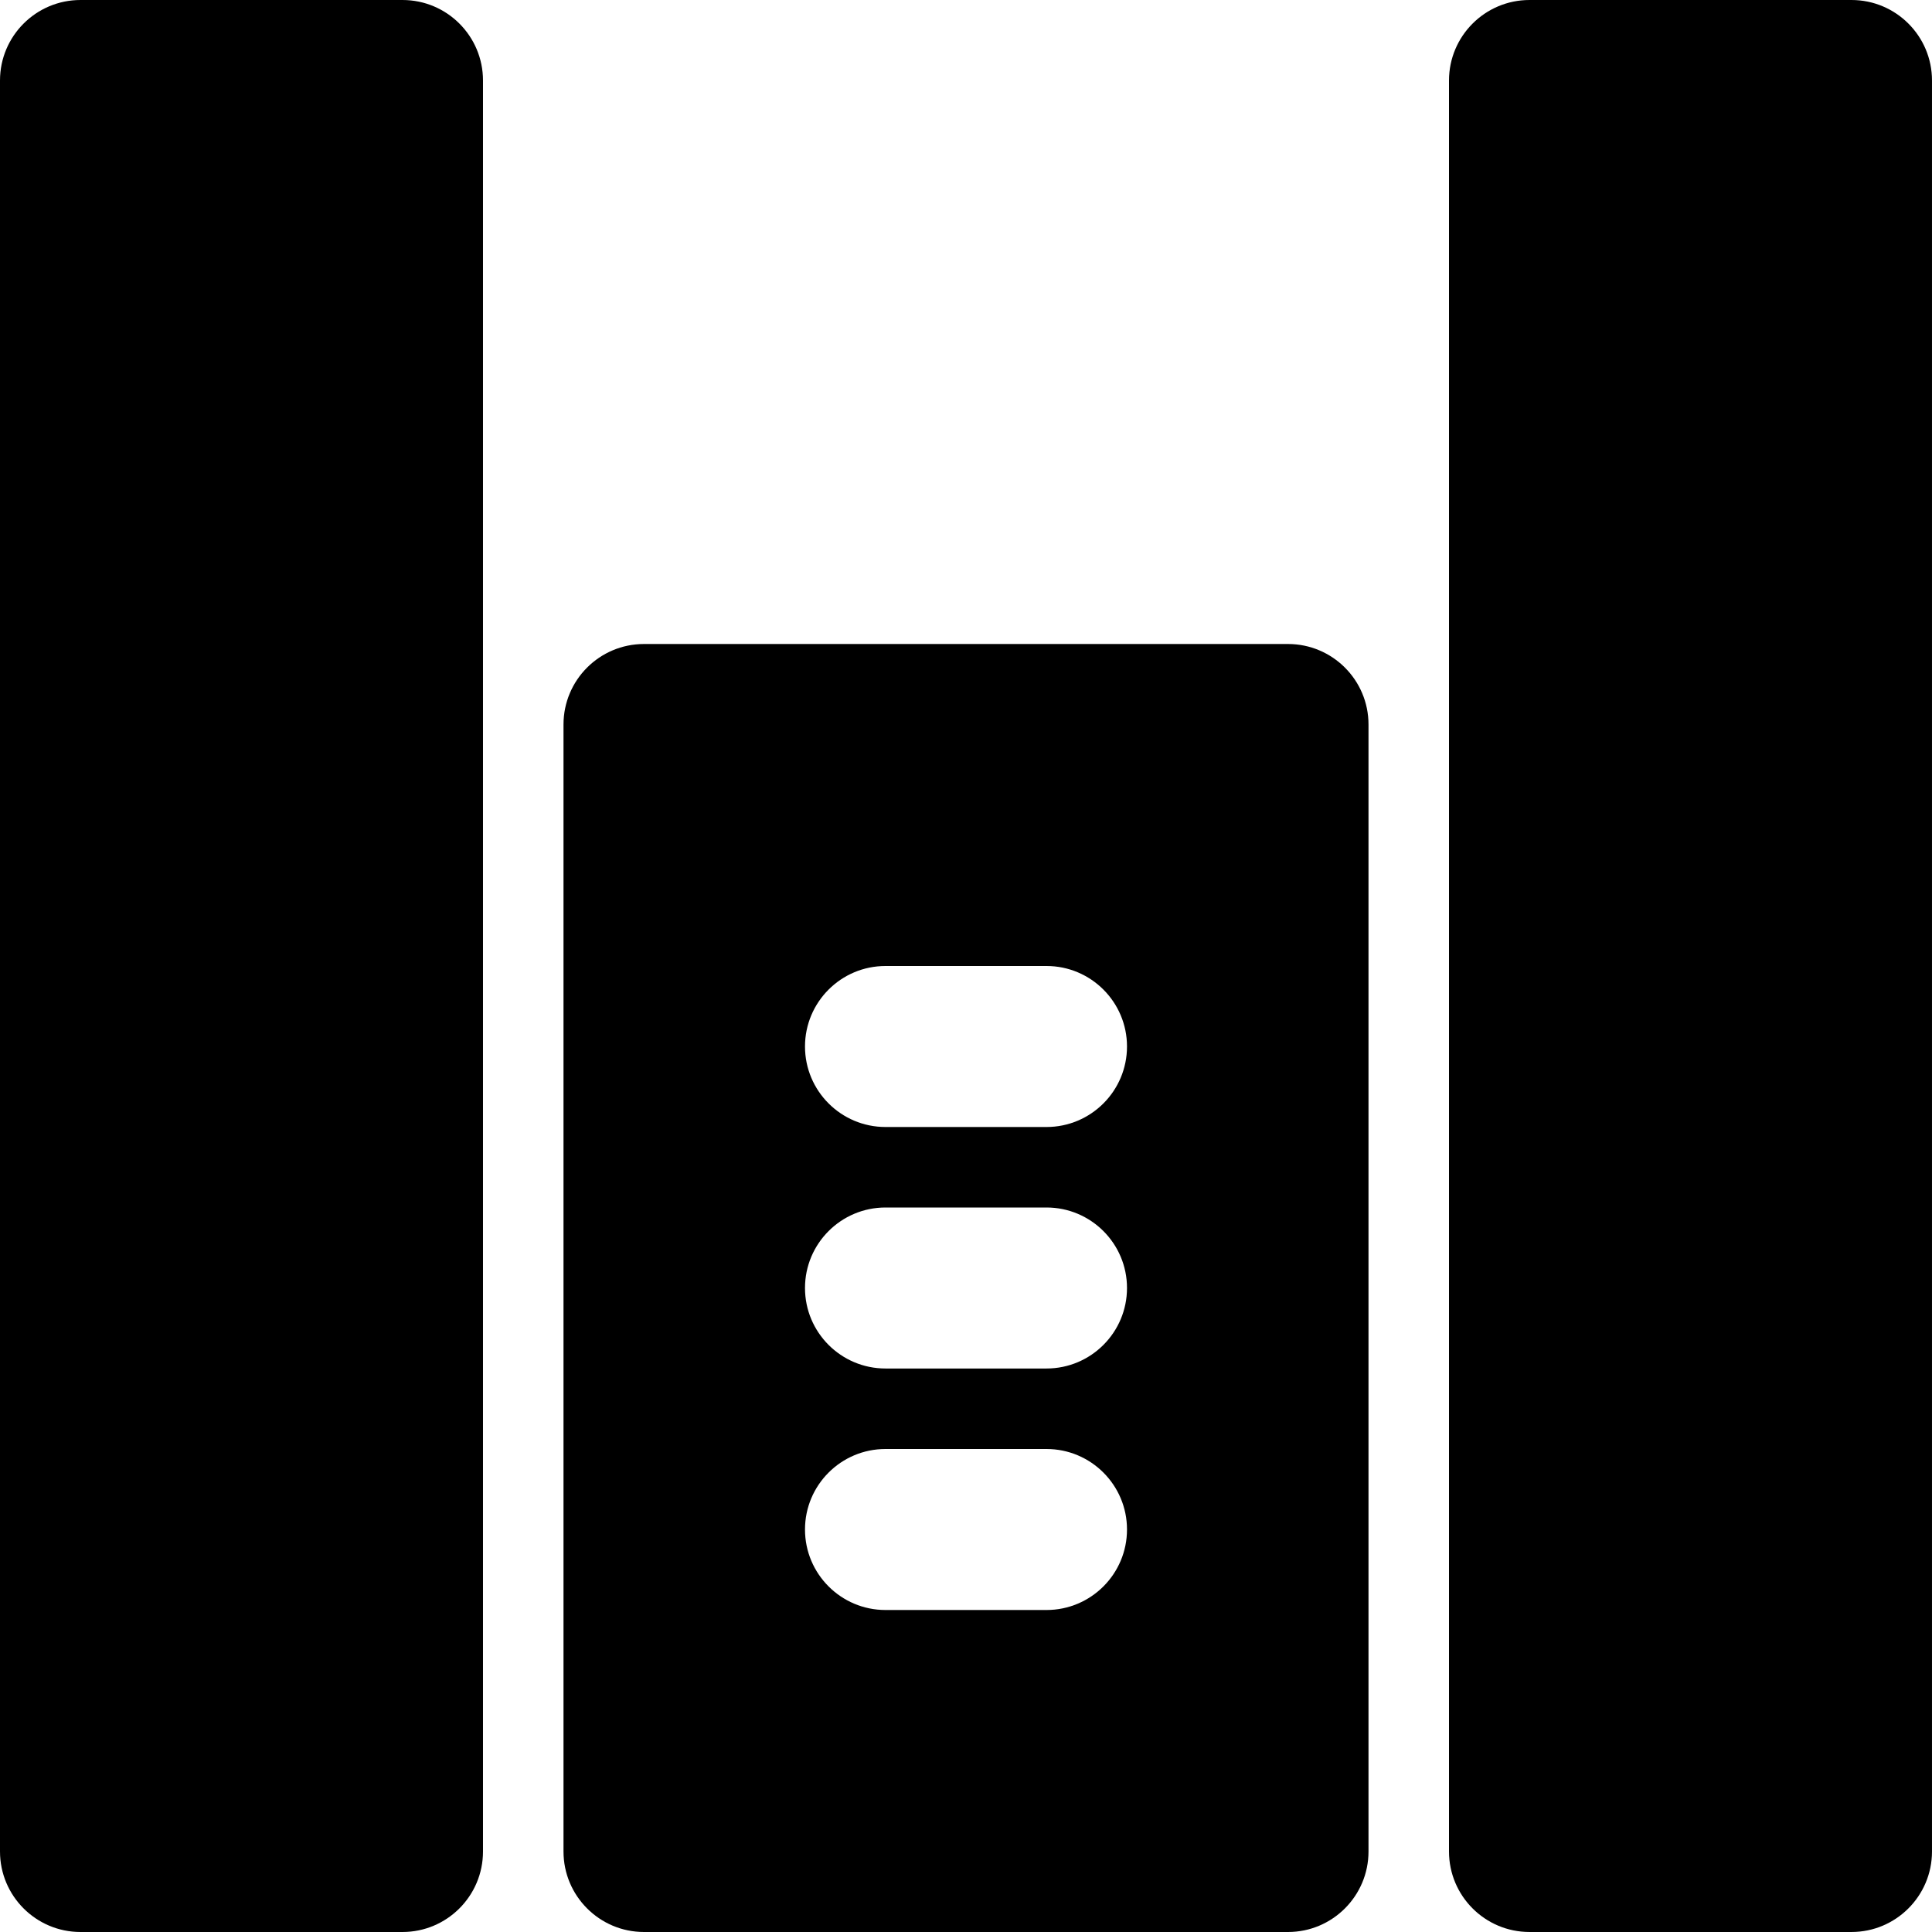
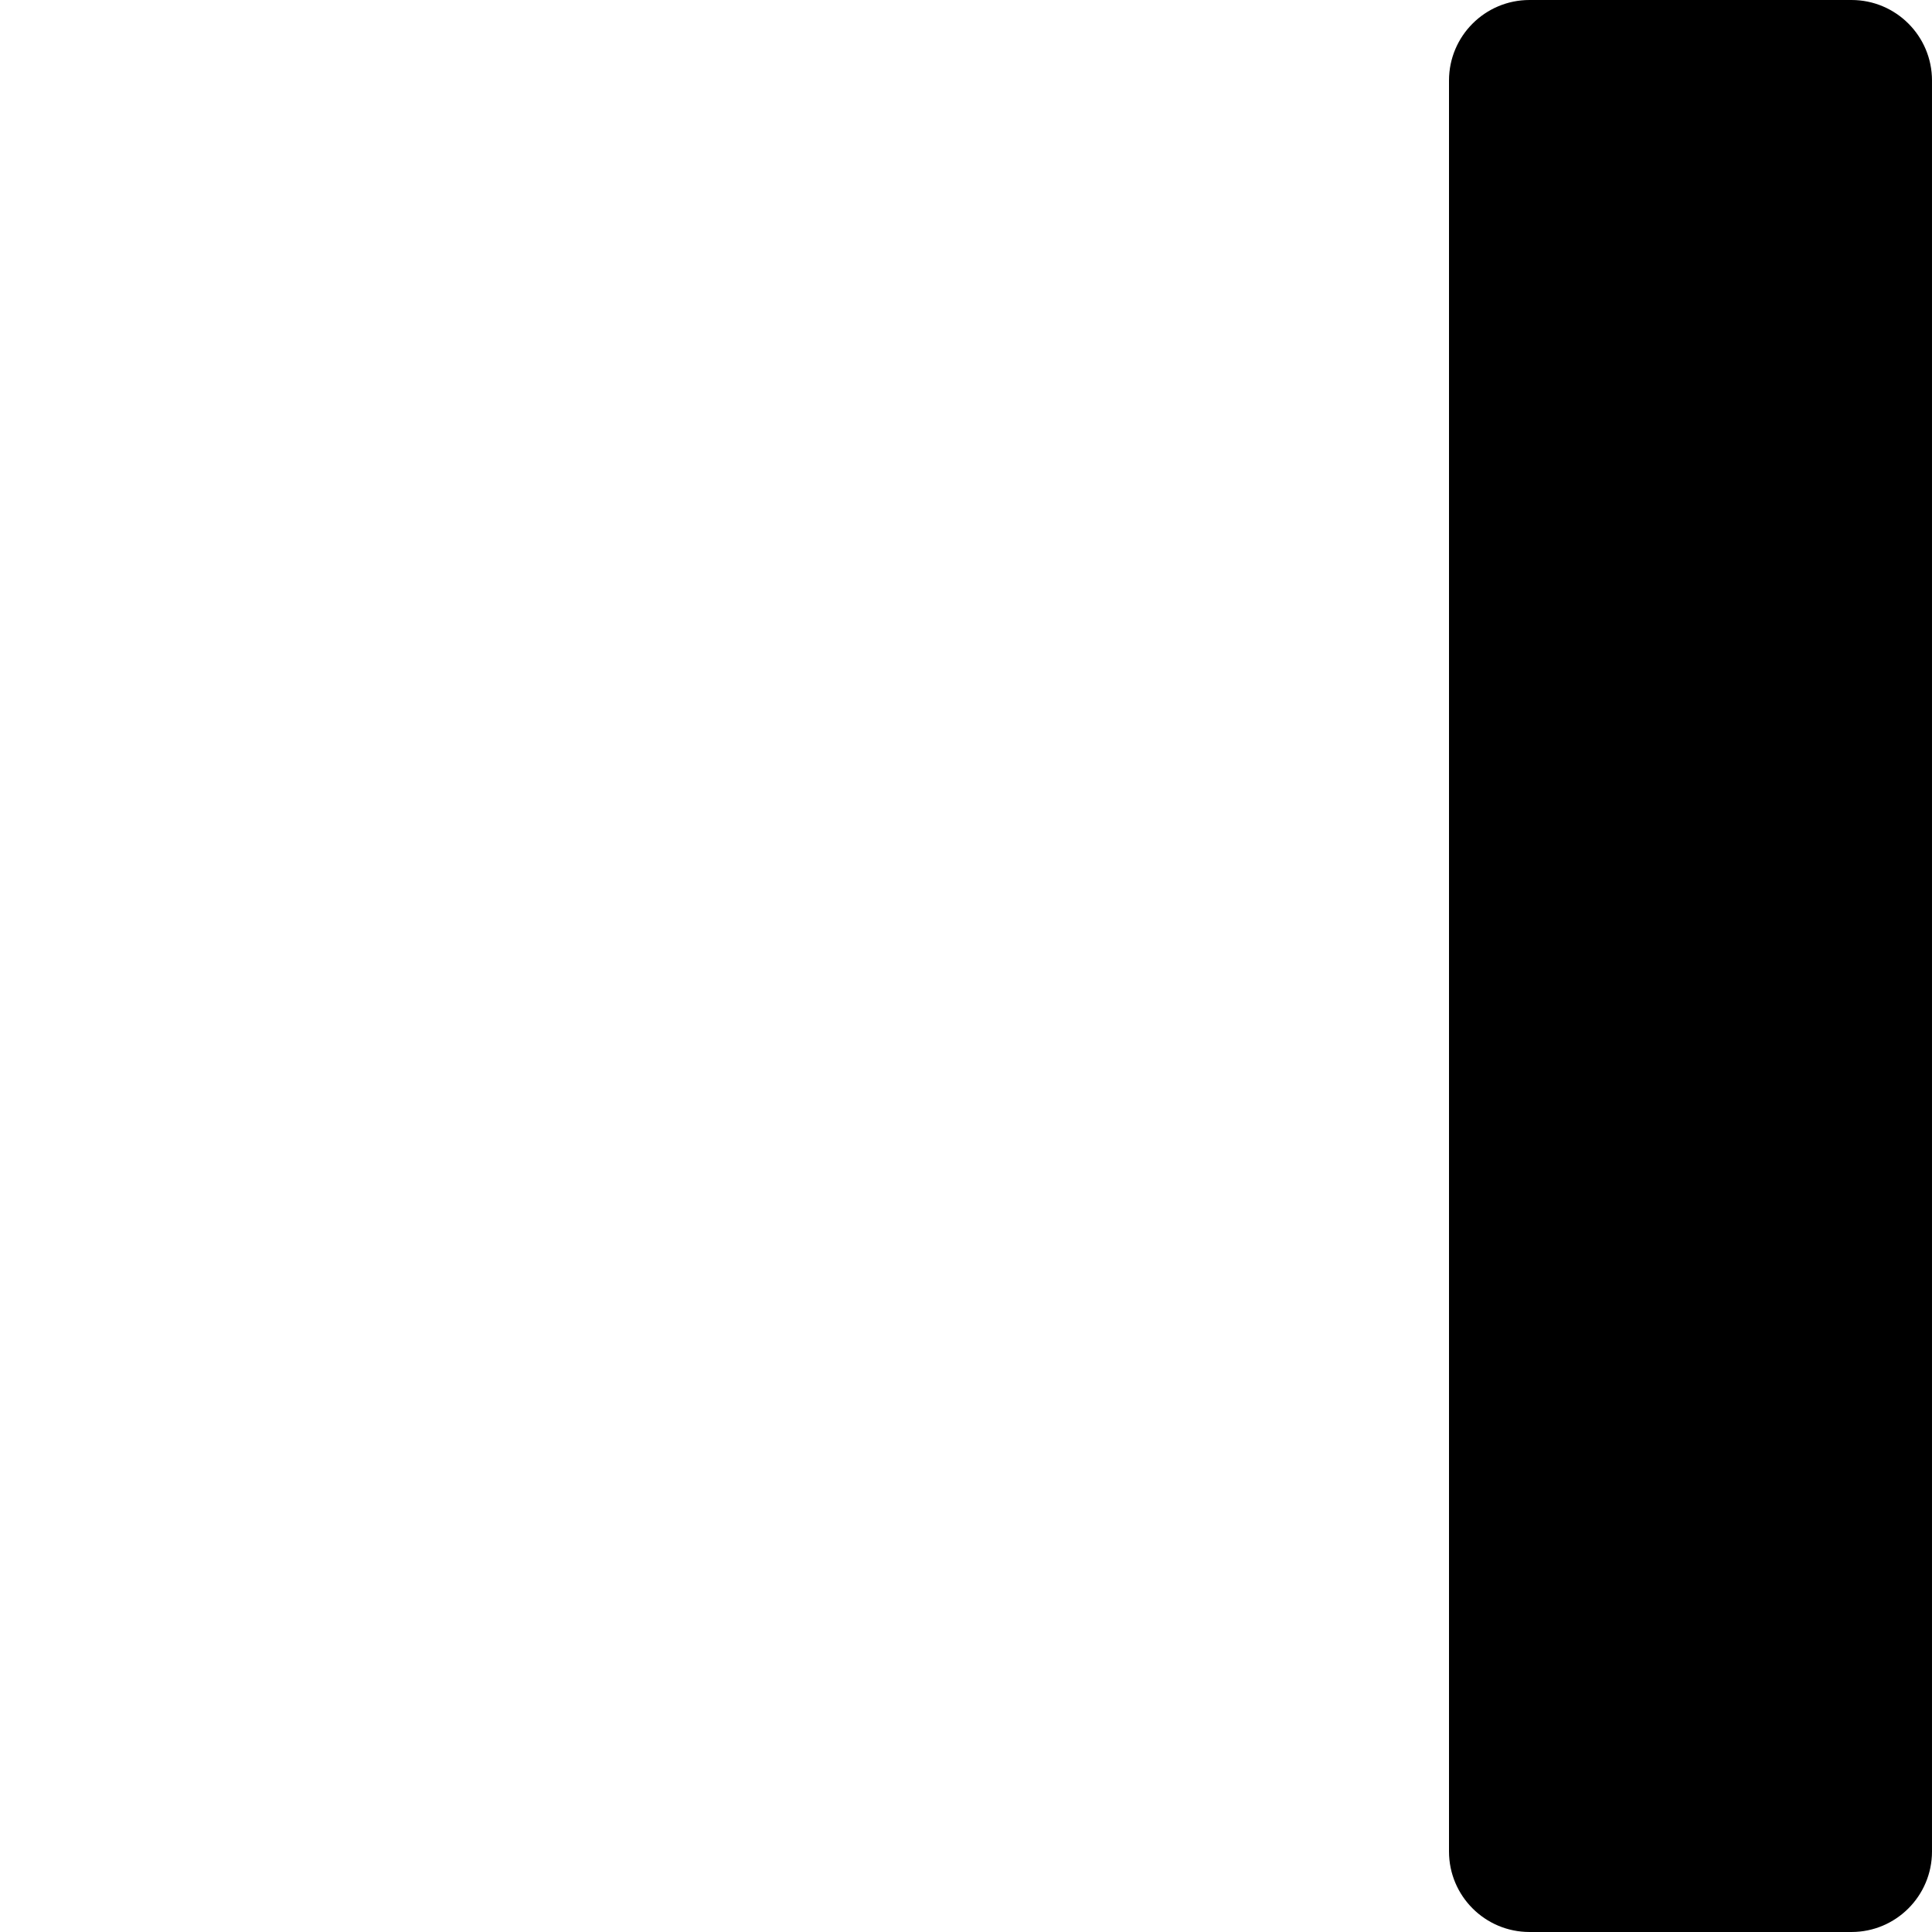
<svg xmlns="http://www.w3.org/2000/svg" fill="#000000" height="800px" width="800px" version="1.1" id="Layer_1" viewBox="0 0 512 512" xml:space="preserve">
  <g>
    <g>
      <g>
-         <path d="M106.667,0H21.333C9.557,0,0,9.557,0,21.333v469.333C0,502.443,9.557,512,21.333,512h85.333     c11.776,0,21.333-9.557,21.333-21.333V21.333C128,9.557,118.443,0,106.667,0z" />
        <path d="M490.667,0h-85.333C393.557,0,384,9.557,384,21.333v469.333c0,11.776,9.557,21.333,21.333,21.333h85.333     c11.776,0,21.333-9.557,21.333-21.333V21.333C512,9.557,502.443,0,490.667,0z" />
-         <path d="M341.333,170.667H170.667c-11.776,0-21.333,9.557-21.333,21.333v298.667c0,11.776,9.557,21.333,21.333,21.333h170.667     c11.776,0,21.333-9.557,21.333-21.333V192C362.667,180.224,353.109,170.667,341.333,170.667z M277.333,426.667h-42.667     c-11.776,0-21.333-9.557-21.333-21.333S222.891,384,234.667,384h42.667c11.776,0,21.333,9.557,21.333,21.333     S289.109,426.667,277.333,426.667z M277.333,362.667h-42.667c-11.776,0-21.333-9.557-21.333-21.333S222.891,320,234.667,320     h42.667c11.776,0,21.333,9.557,21.333,21.333S289.109,362.667,277.333,362.667z M277.333,298.667h-42.667     c-11.776,0-21.333-9.557-21.333-21.333S222.891,256,234.667,256h42.667c11.776,0,21.333,9.557,21.333,21.333     S289.109,298.667,277.333,298.667z" />
      </g>
    </g>
  </g>
</svg>